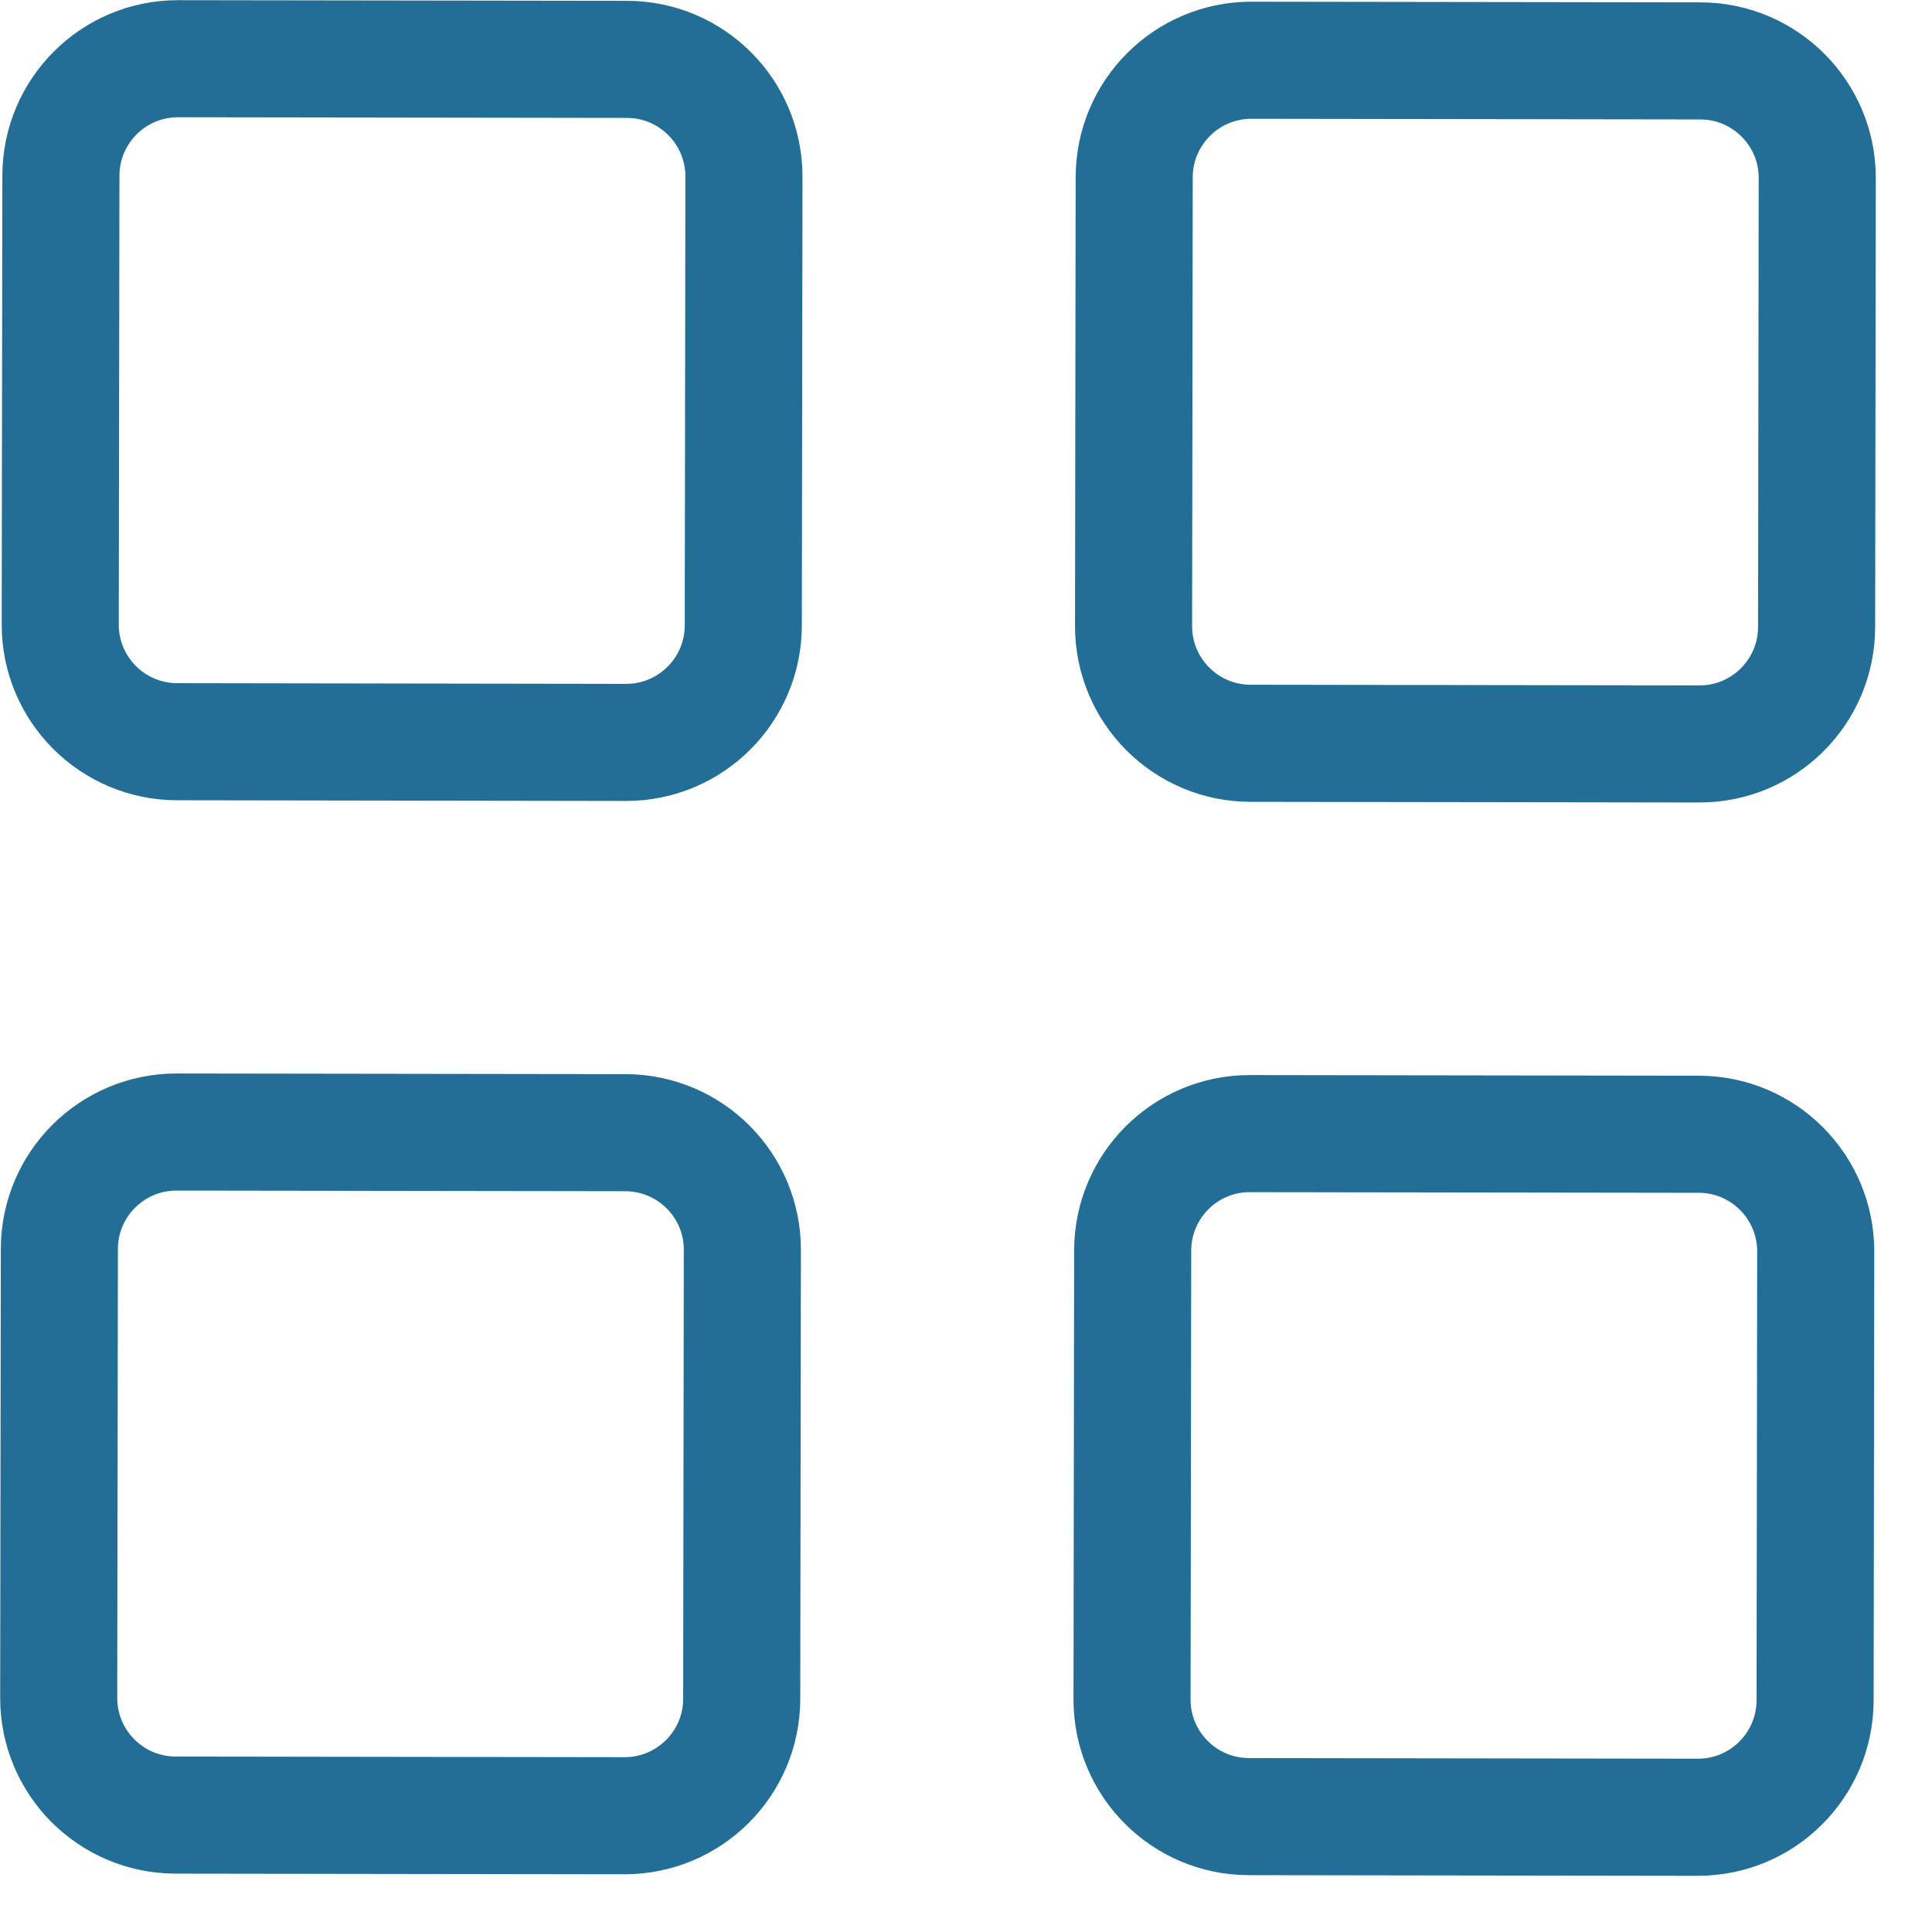
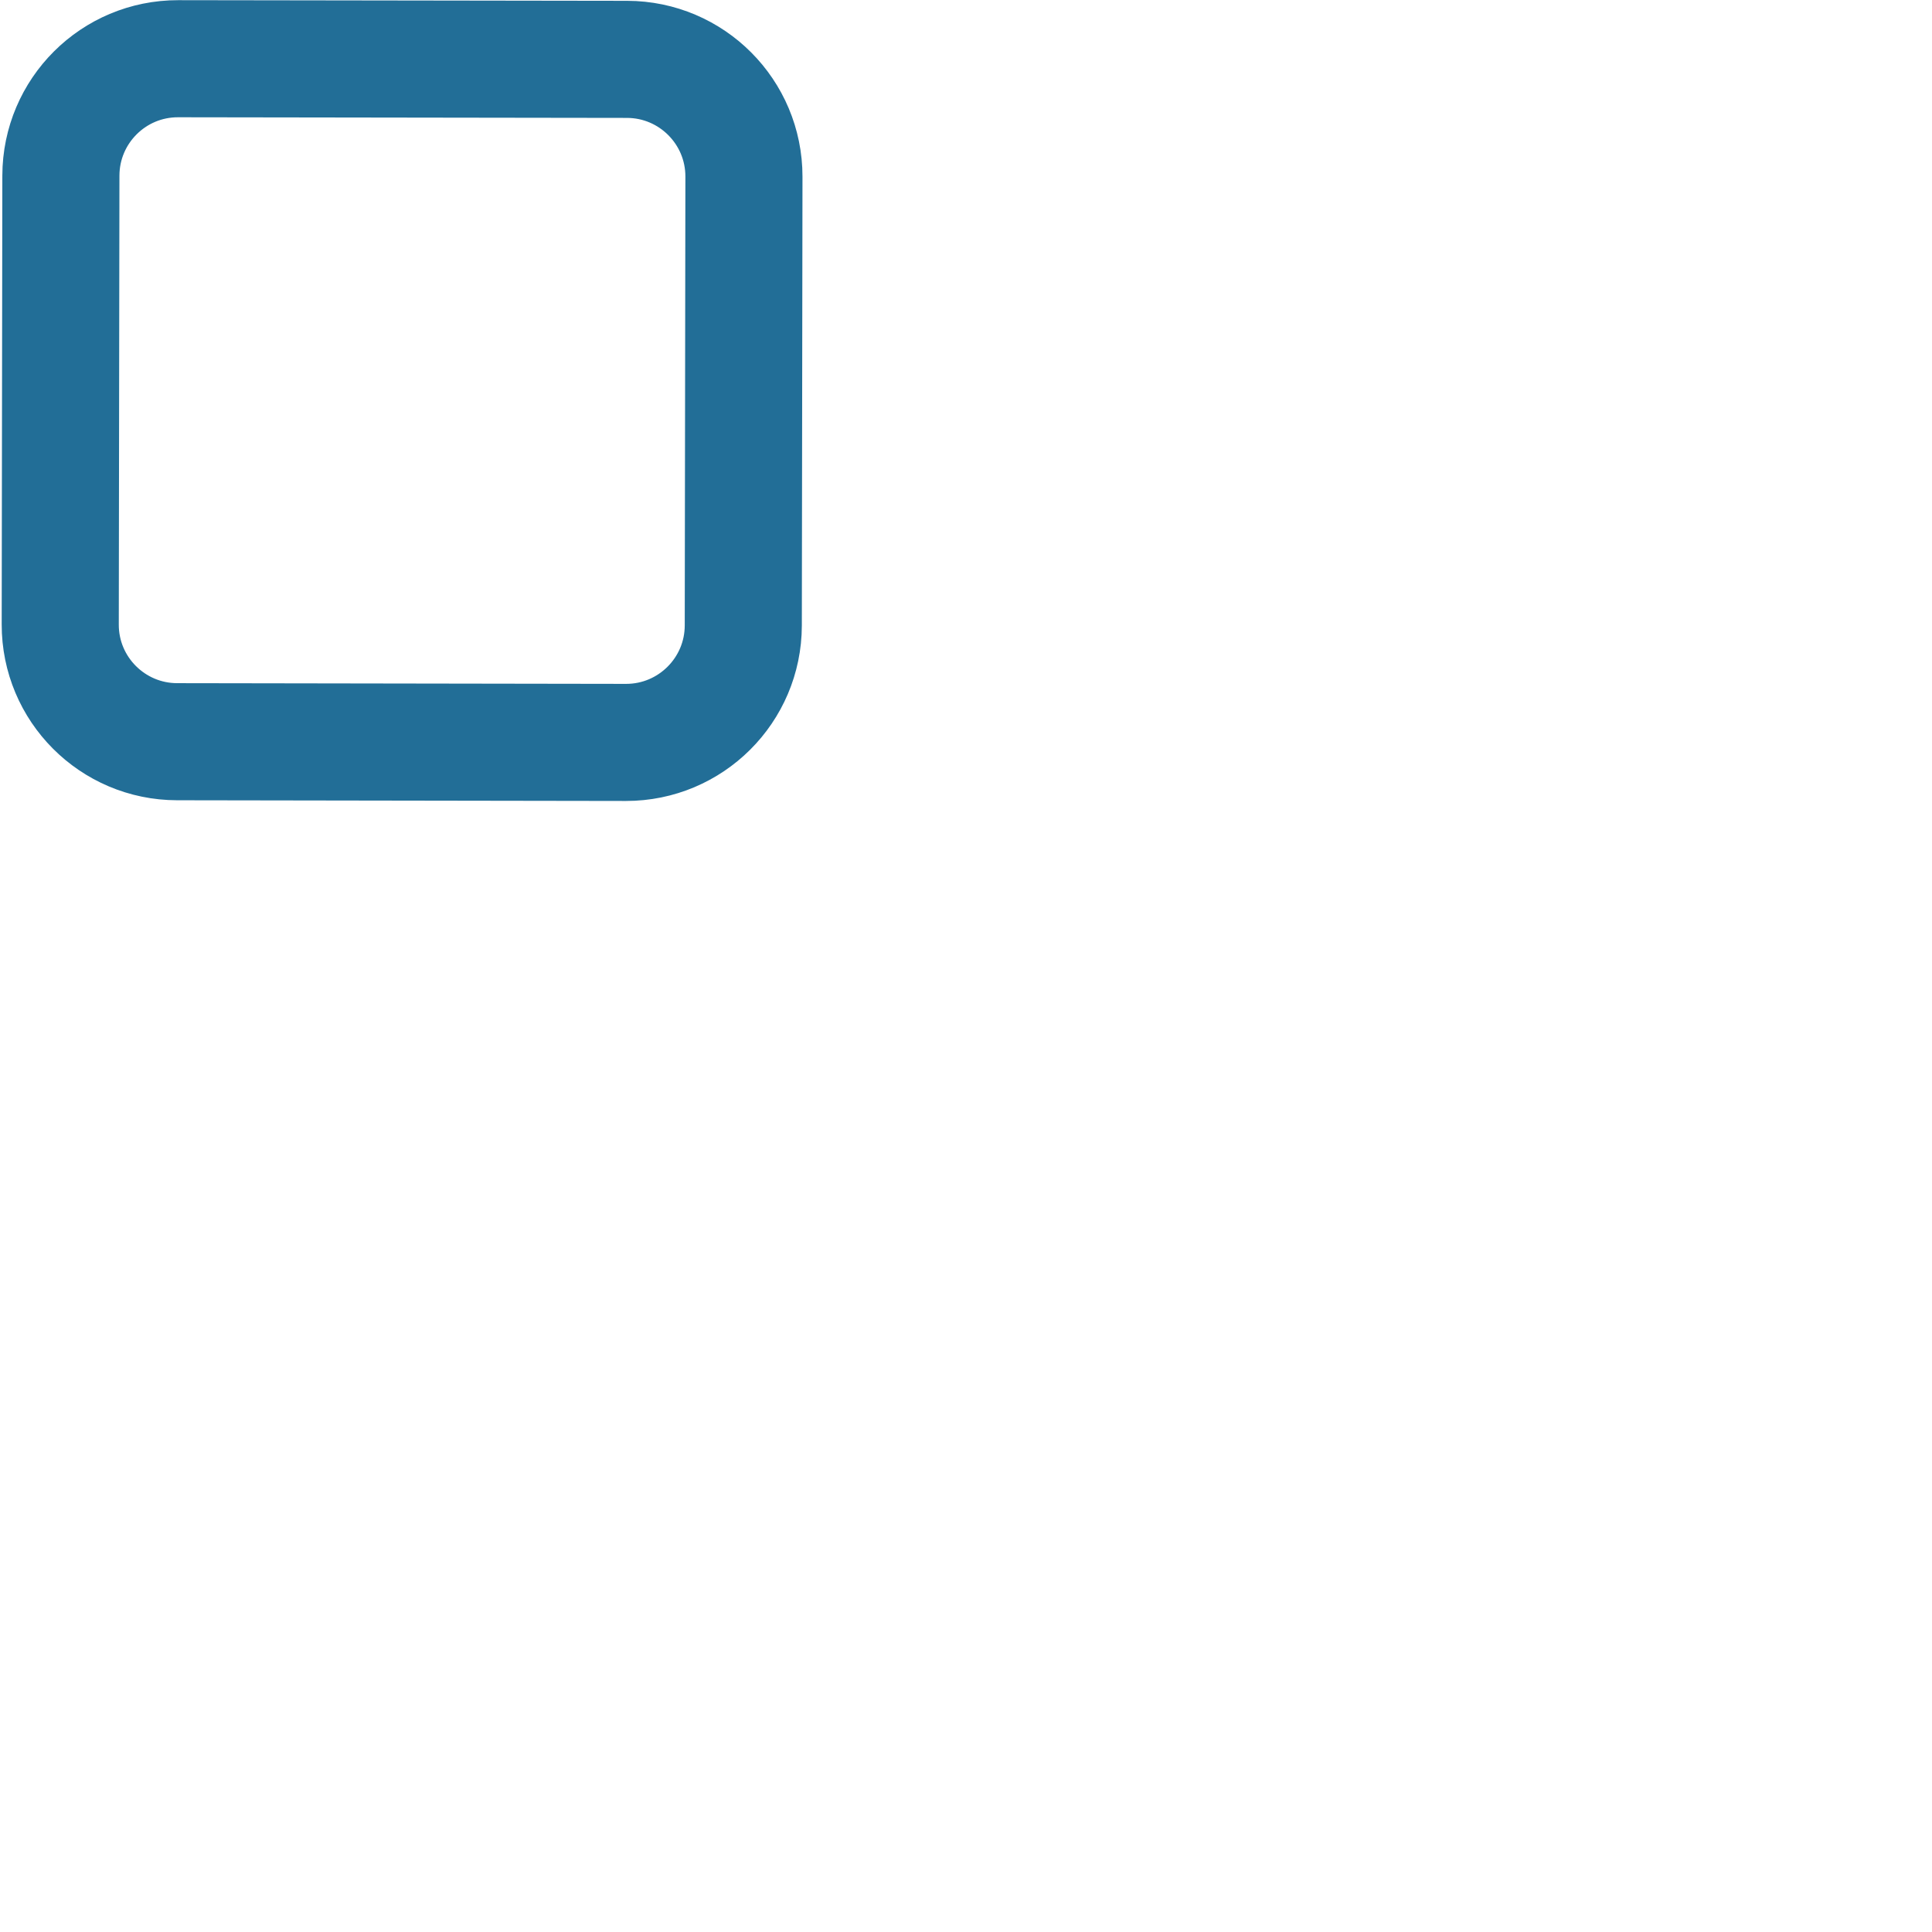
<svg xmlns="http://www.w3.org/2000/svg" width="33" height="33" viewBox="0 0 33 33" fill="none">
  <path d="M1.04 3C1.042 1.895 1.938 1.001 3.043 1.003L10.71 1.014C11.814 1.016 12.708 1.912 12.707 3.017L12.696 10.684C12.694 11.788 11.797 12.682 10.693 12.681L3.026 12.669C1.922 12.668 1.027 11.771 1.029 10.667L1.04 3Z" stroke="#226E97" stroke-width="2" stroke-linejoin="round" />
-   <path d="M19.373 3.026C19.375 1.922 20.272 1.028 21.376 1.029L29.043 1.04C30.148 1.042 31.042 1.939 31.04 3.043L31.029 10.71C31.027 11.815 30.131 12.709 29.026 12.707L21.359 12.696C20.255 12.694 19.361 11.798 19.362 10.693L19.373 3.026Z" stroke="#226E97" stroke-width="2" stroke-linejoin="round" />
-   <path d="M1.014 21.333C1.015 20.229 1.912 19.335 3.017 19.336L10.683 19.347C11.788 19.349 12.682 20.246 12.68 21.35L12.669 29.017C12.668 30.121 11.771 31.015 10.666 31.014L3 31.003C1.895 31.001 1.001 30.105 1.003 29L1.014 21.333Z" stroke="#226E97" stroke-width="2" stroke-linejoin="round" />
-   <path d="M19.347 21.36C19.349 20.255 20.245 19.361 21.35 19.363L29.017 19.374C30.121 19.375 31.015 20.272 31.014 21.377L31.003 29.043C31.001 30.148 30.104 31.042 29 31.04L21.333 31.029C20.228 31.028 19.334 30.131 19.336 29.026L19.347 21.36Z" stroke="#226E97" stroke-width="2" stroke-linejoin="round" />
</svg>